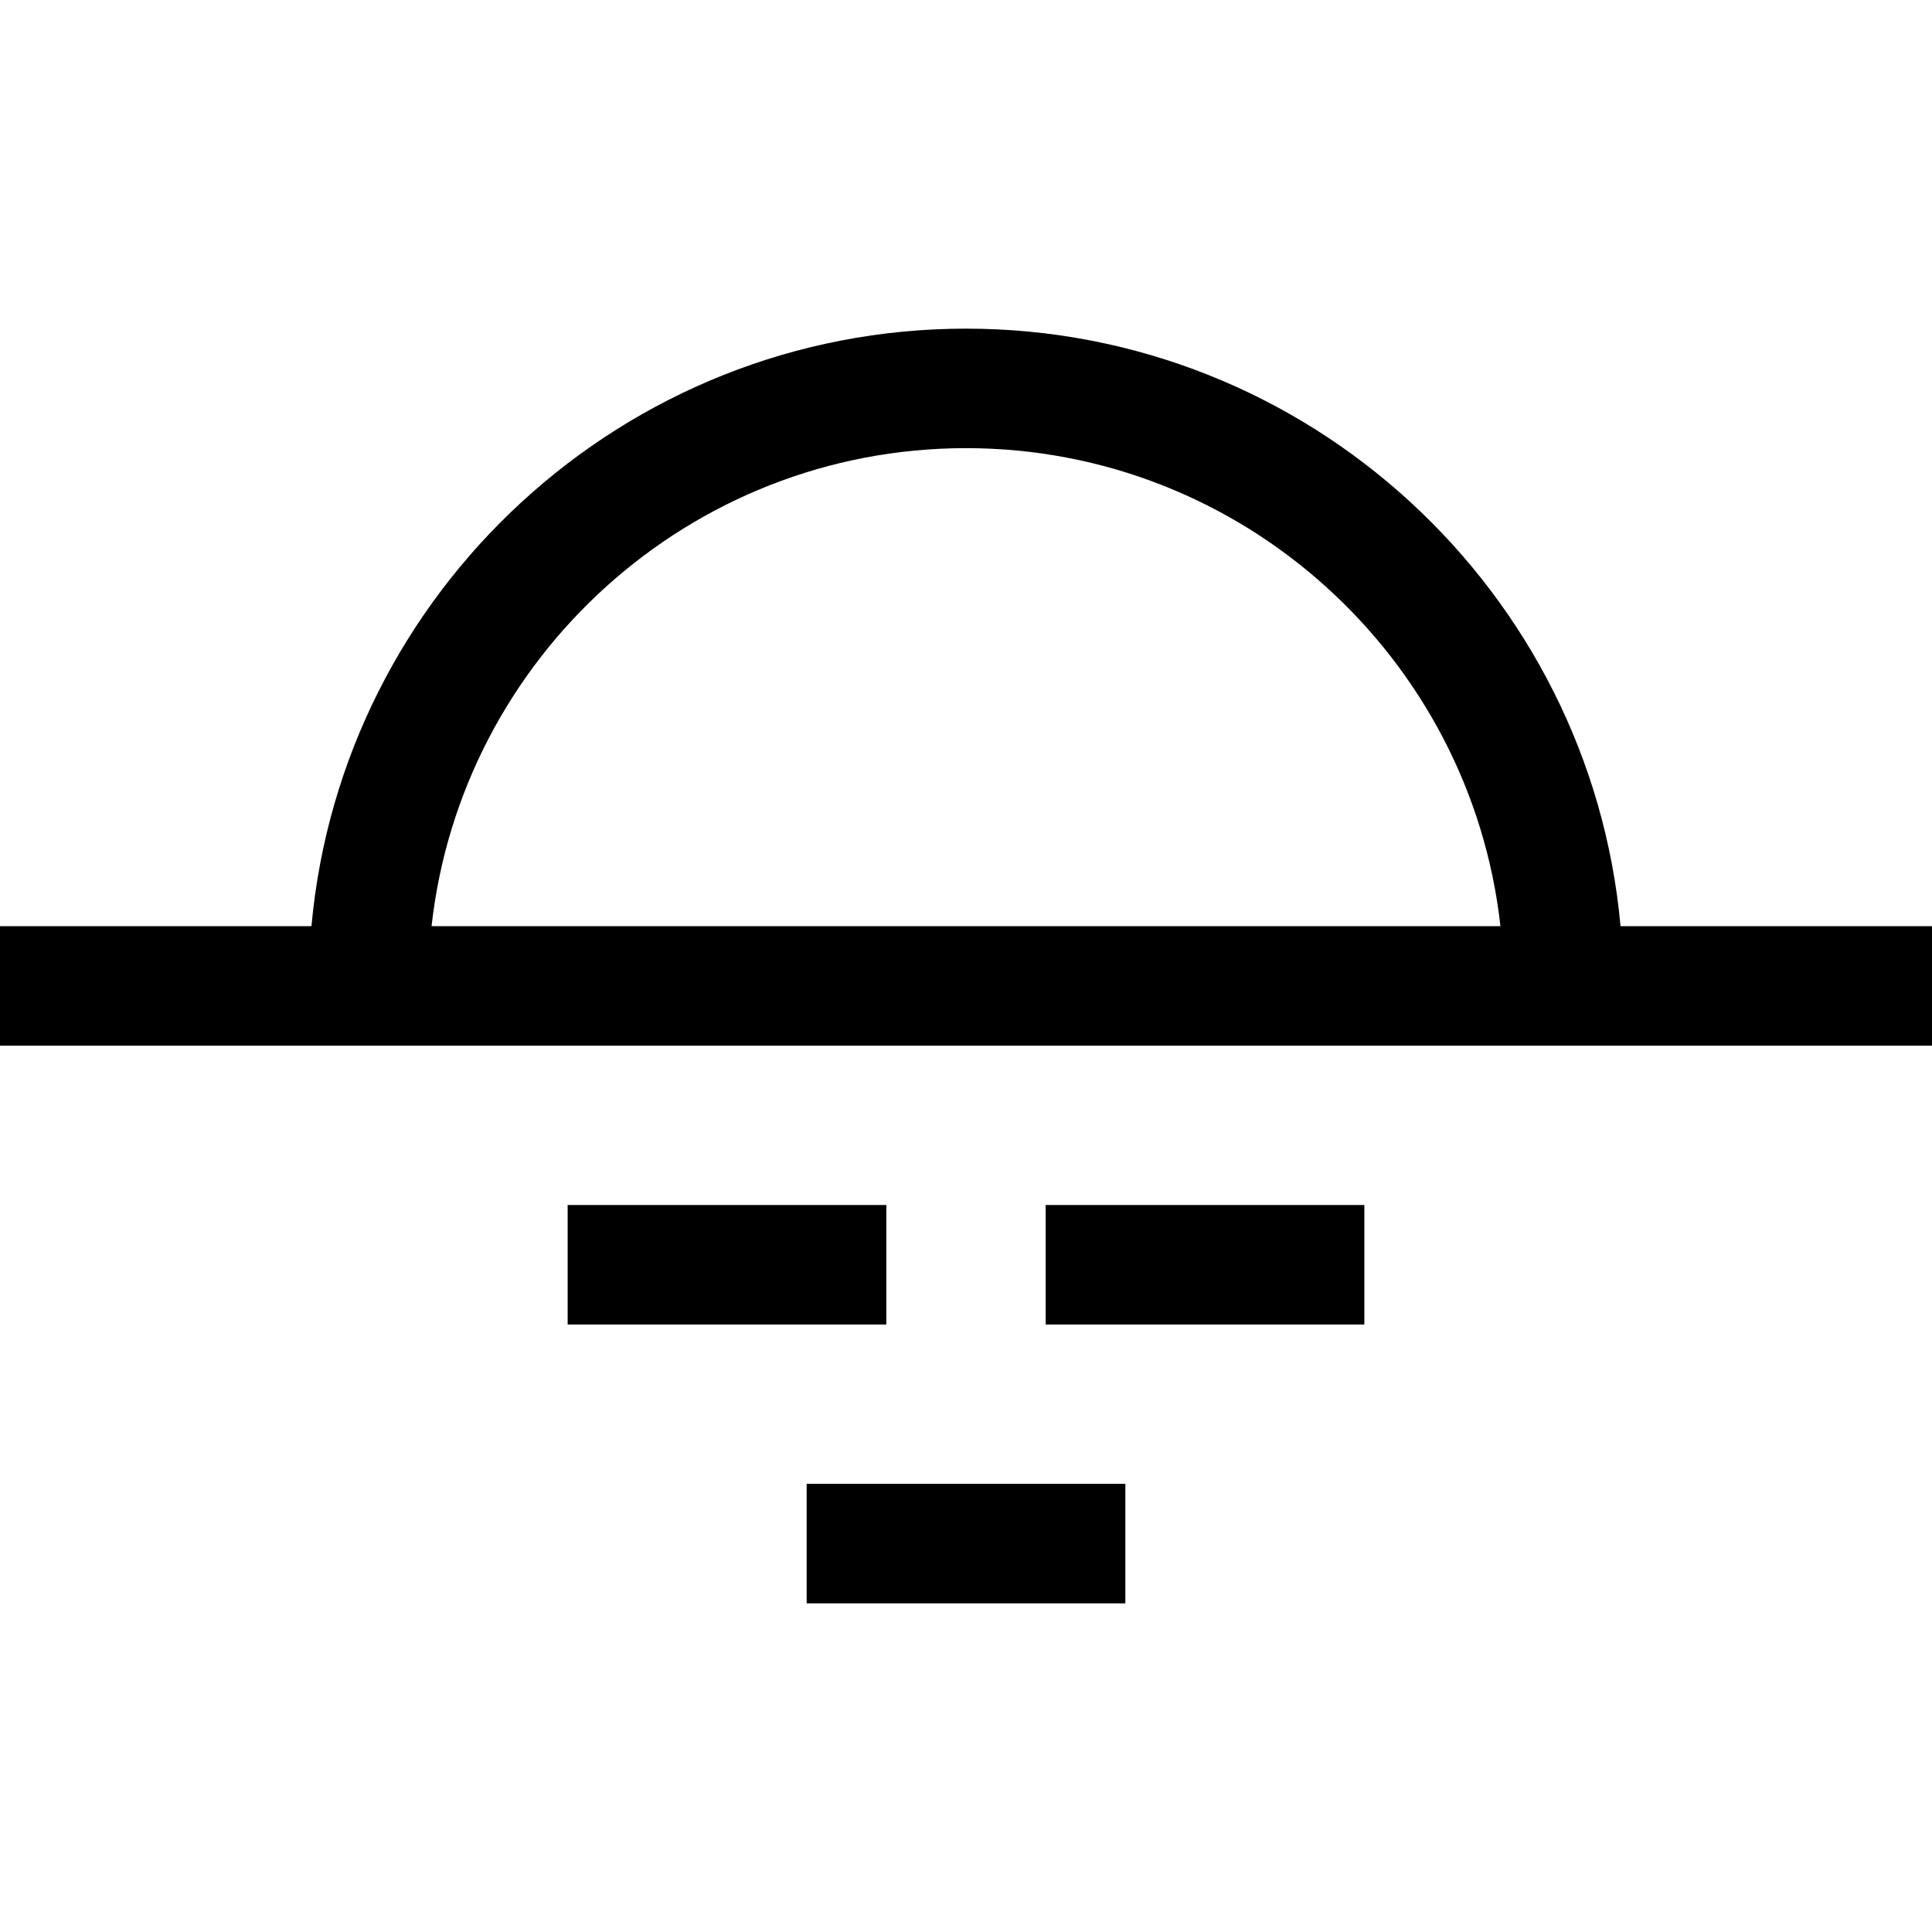
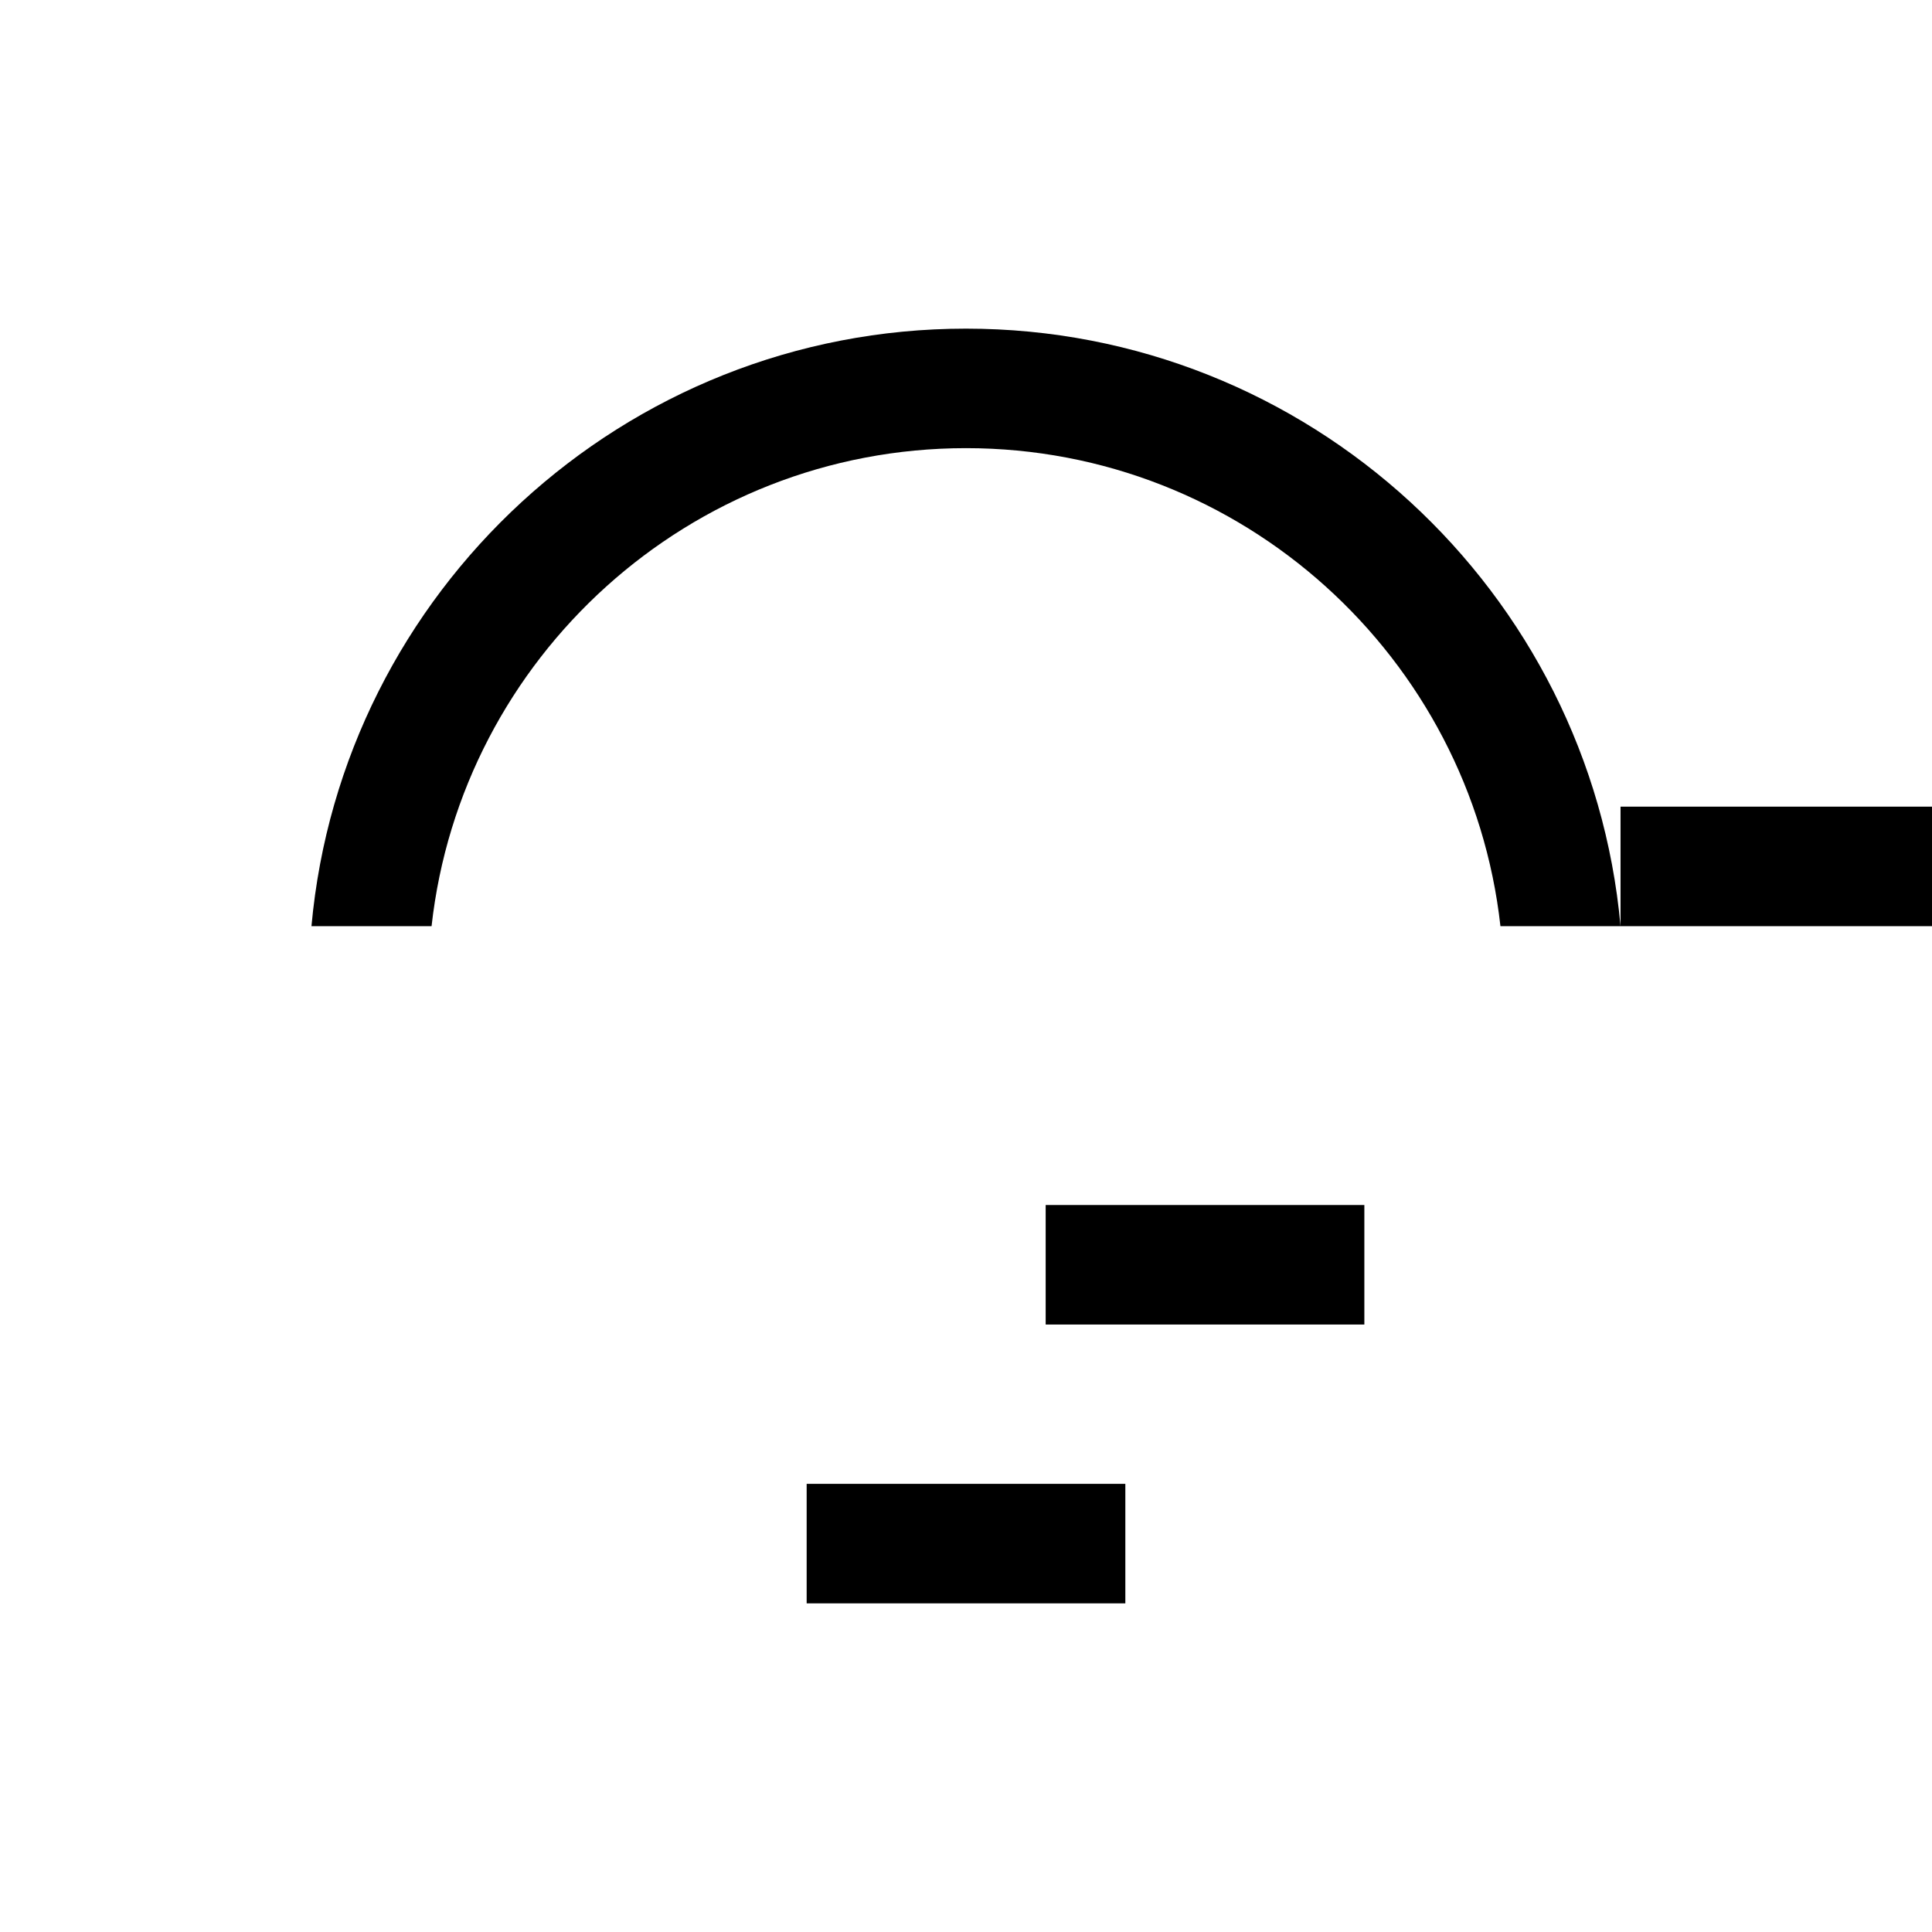
<svg xmlns="http://www.w3.org/2000/svg" fill="#000000" version="1.1" id="Layer_1" viewBox="0 0 485 485" xml:space="preserve">
  <g>
-     <rect x="142.5" y="302.5" width="80" height="30" />
    <rect x="262.5" y="302.5" width="80" height="30" />
    <rect x="202.5" y="372.5" width="80" height="30" />
-     <path d="M406.811,232.5c-7.604-83.977-78.386-150-164.311-150s-156.707,66.023-164.311,150H0v30h485v-30H406.811z M242.5,112.5   c69.369,0,126.676,52.594,134.162,120H108.338C115.824,165.094,173.131,112.5,242.5,112.5z" />
+     <path d="M406.811,232.5c-7.604-83.977-78.386-150-164.311-150s-156.707,66.023-164.311,150H0h485v-30H406.811z M242.5,112.5   c69.369,0,126.676,52.594,134.162,120H108.338C115.824,165.094,173.131,112.5,242.5,112.5z" />
  </g>
</svg>